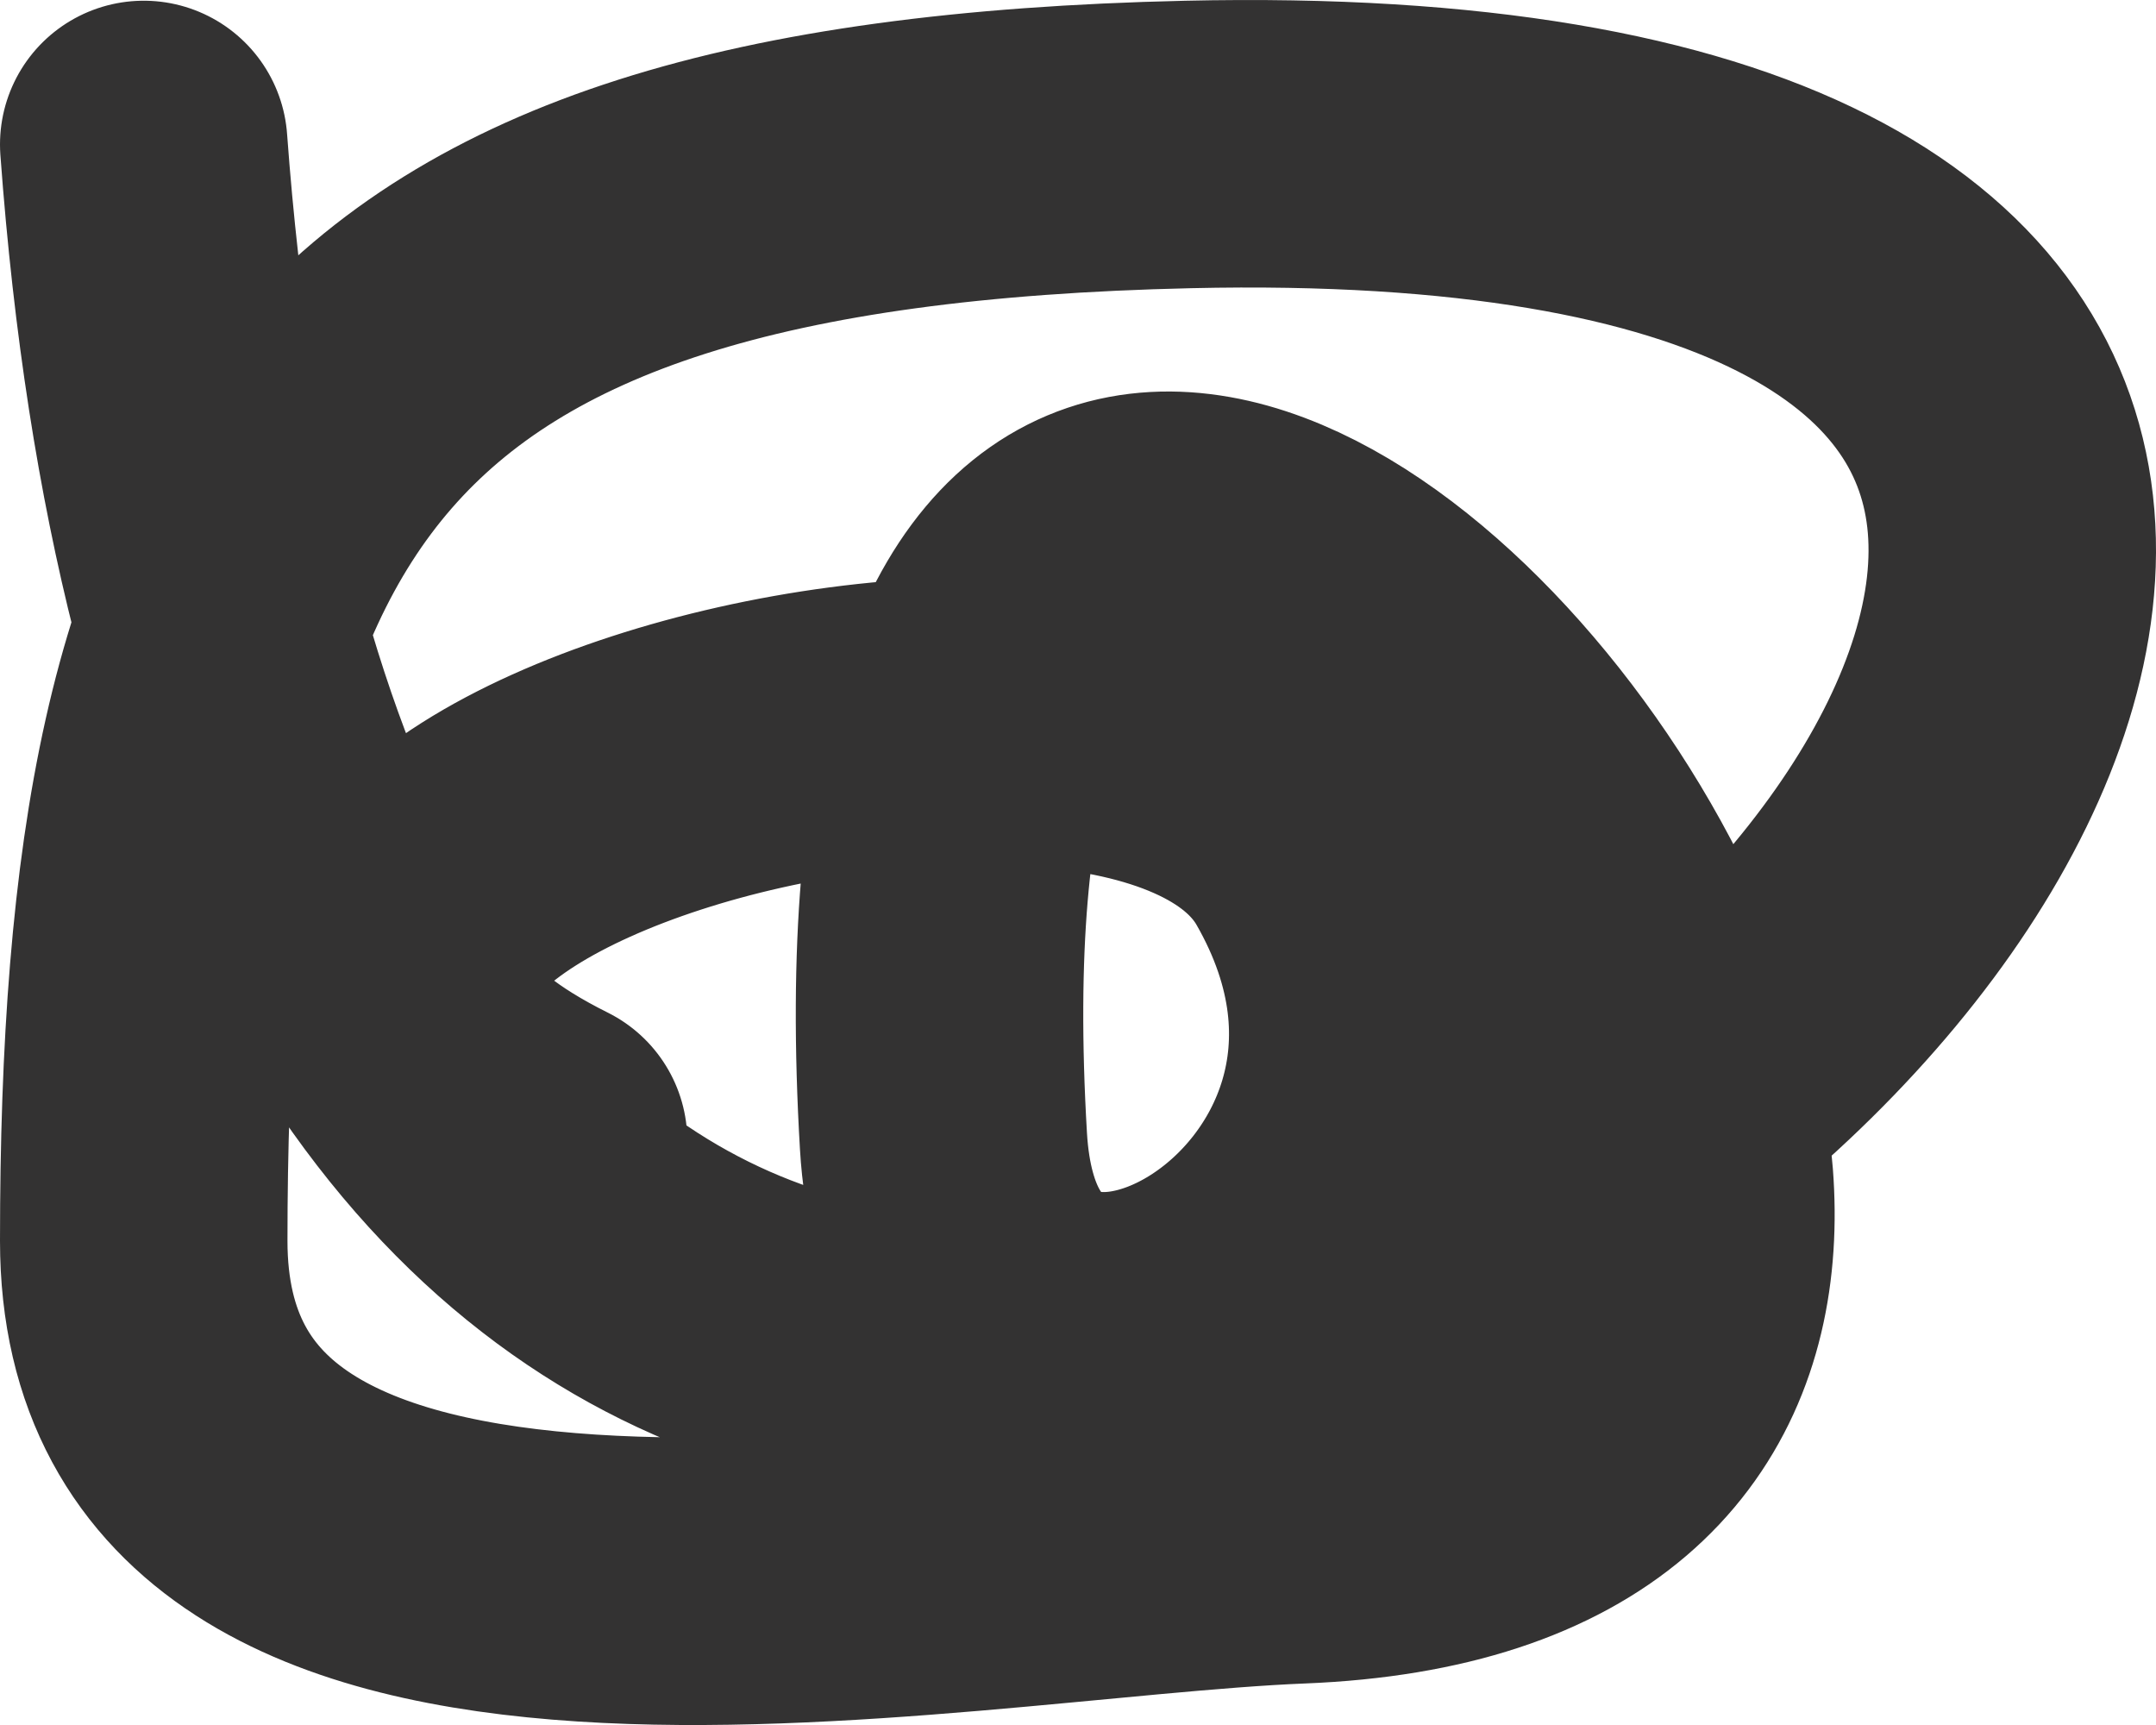
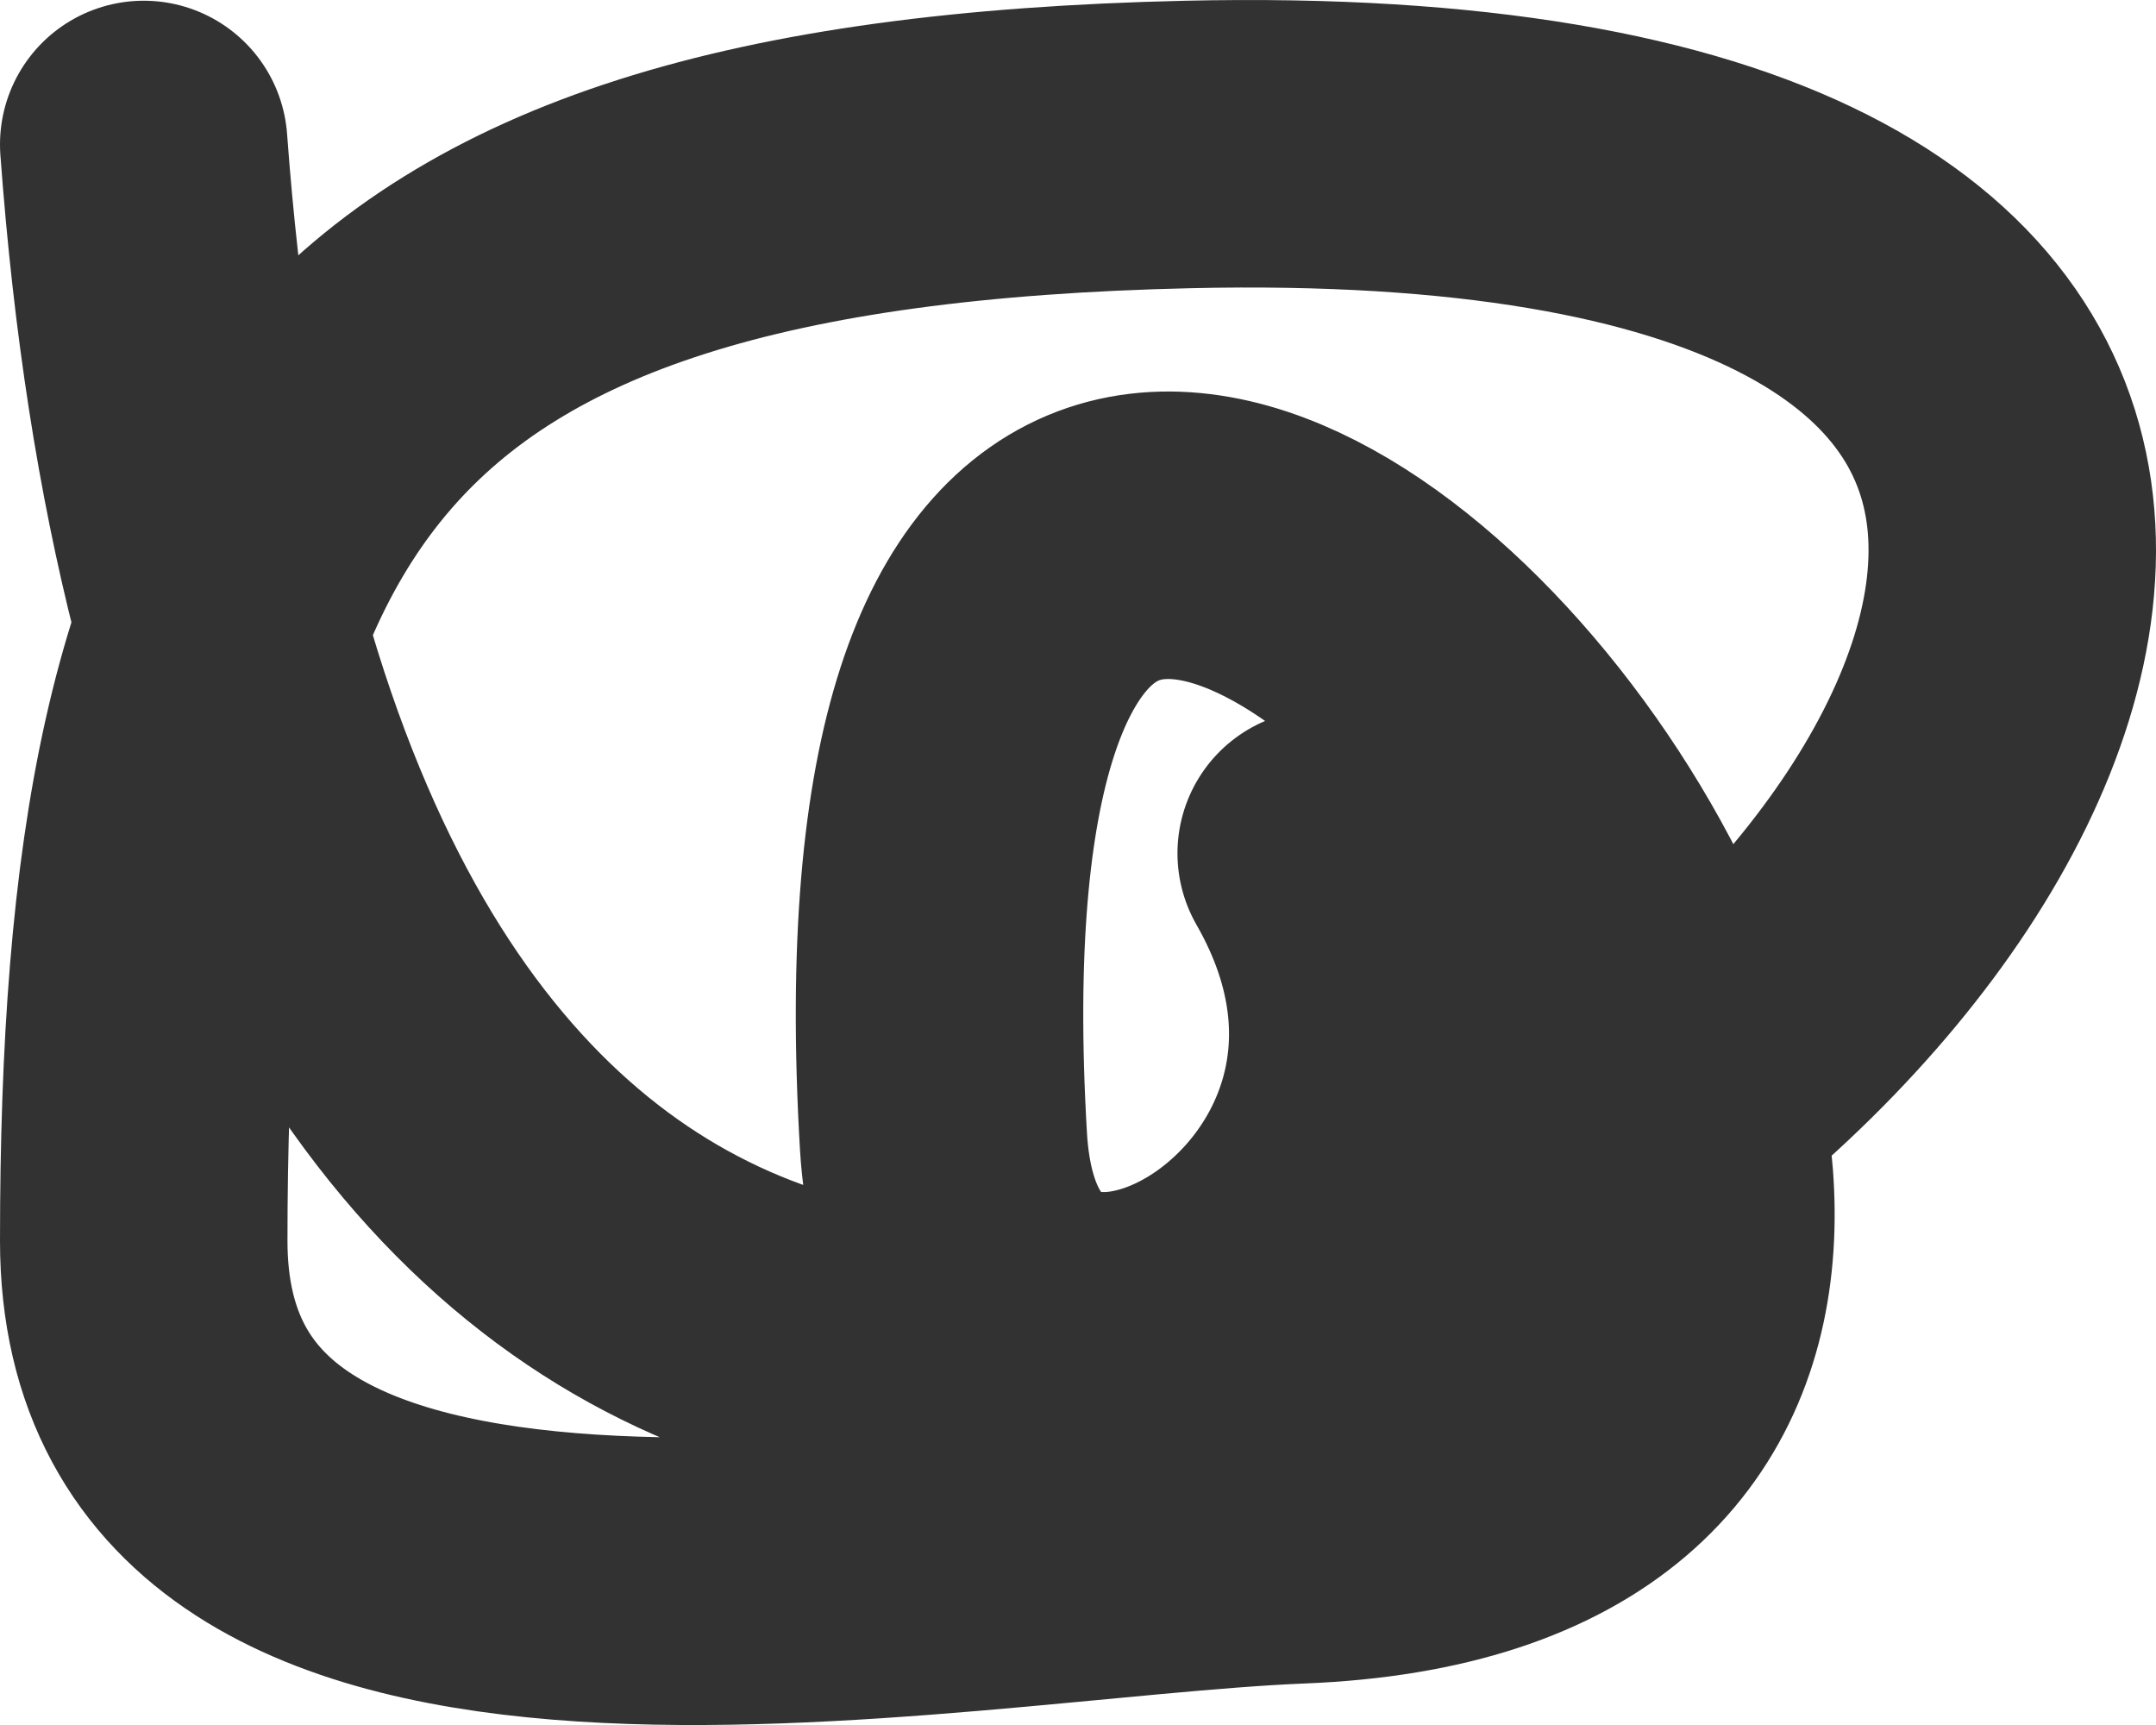
<svg xmlns="http://www.w3.org/2000/svg" width="15" height="12" viewBox="0 0 15 12" fill="none">
-   <path d="M1 1.005C2.411 20.227 24.044 0.647 8.265 1.005C2.281 1.14 1 3.326 1 8.632C1 12.014 6.542 10.812 9.038 10.712C16.614 10.41 5.929 -2.836 6.564 7.939C6.733 10.793 10.751 8.656 9.192 5.936C7.902 3.686 -0.05 6.029 3.782 7.939" stroke="#333232" stroke-width="2" stroke-linecap="round" stroke-linejoin="round" />
+   <path d="M1 1.005C2.411 20.227 24.044 0.647 8.265 1.005C2.281 1.14 1 3.326 1 8.632C1 12.014 6.542 10.812 9.038 10.712C16.614 10.41 5.929 -2.836 6.564 7.939C6.733 10.793 10.751 8.656 9.192 5.936" stroke="#333232" stroke-width="2" stroke-linecap="round" stroke-linejoin="round" />
</svg>